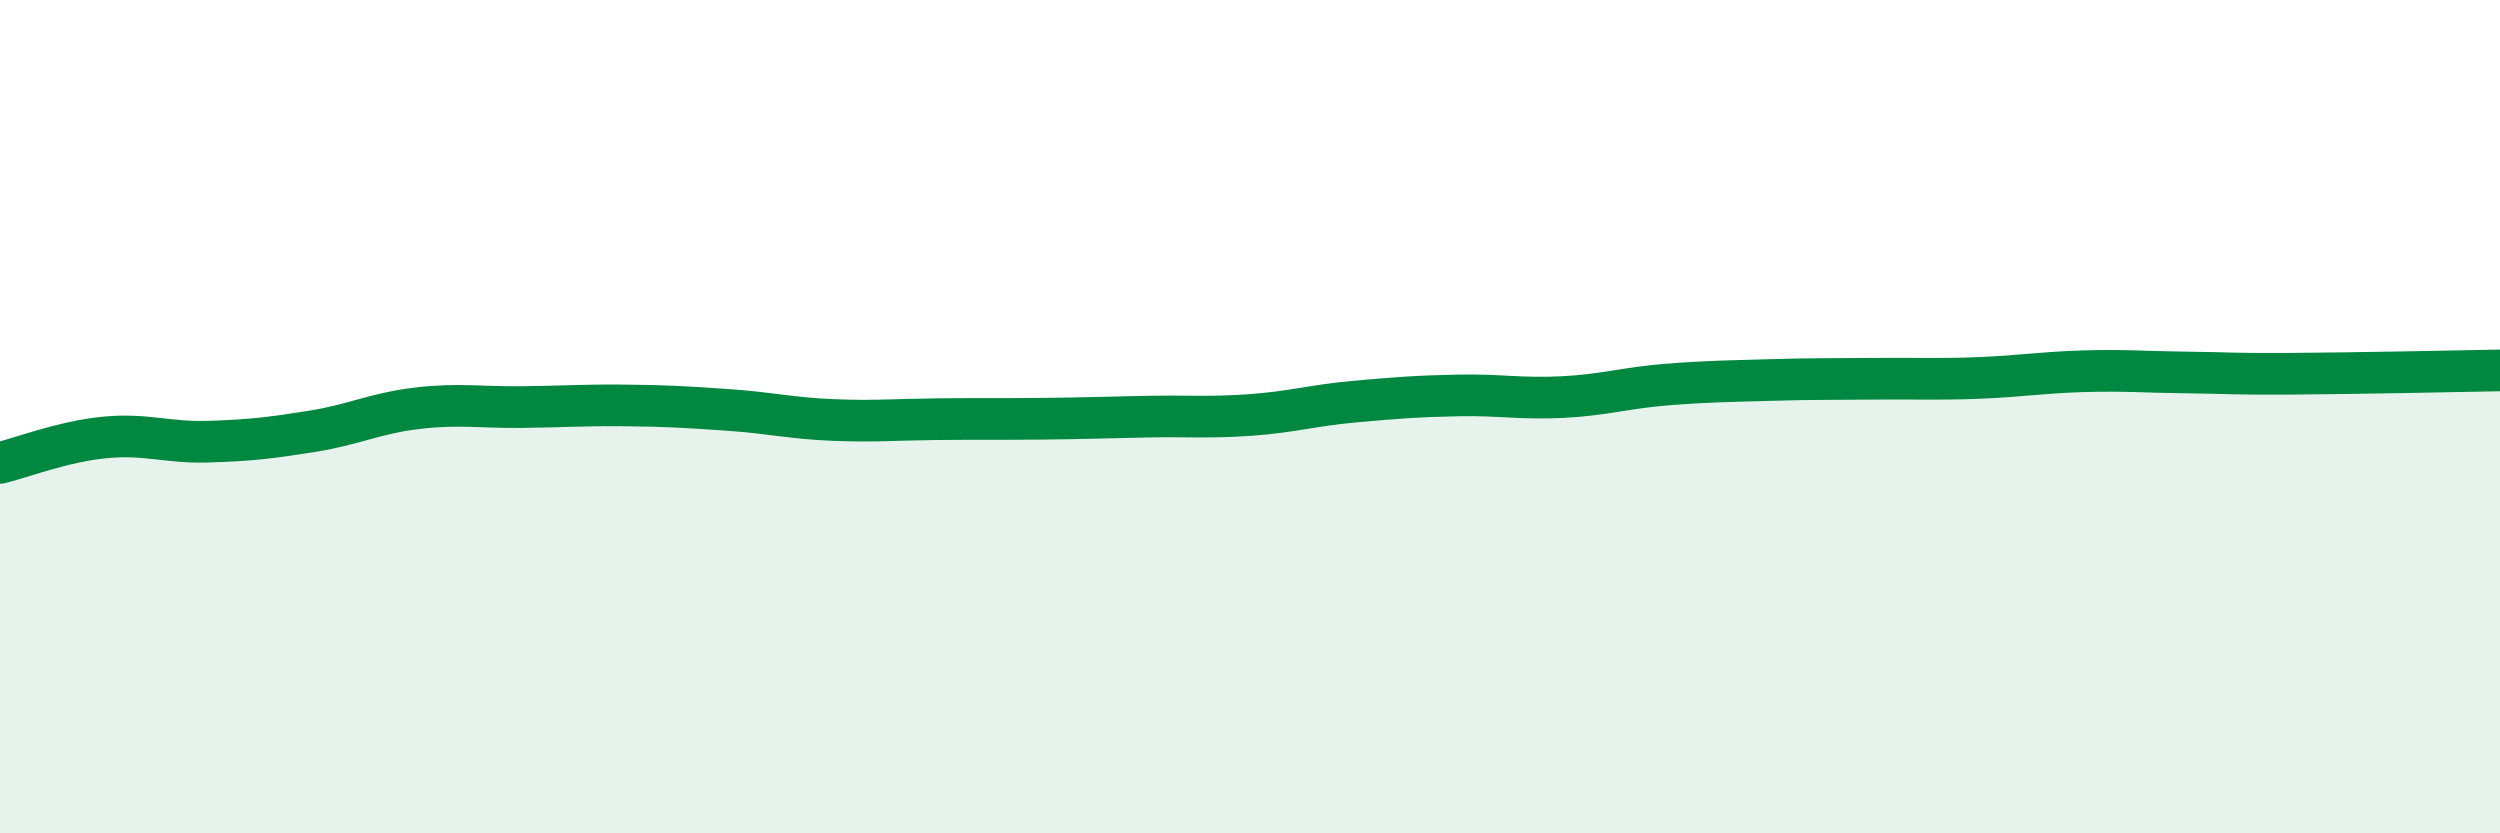
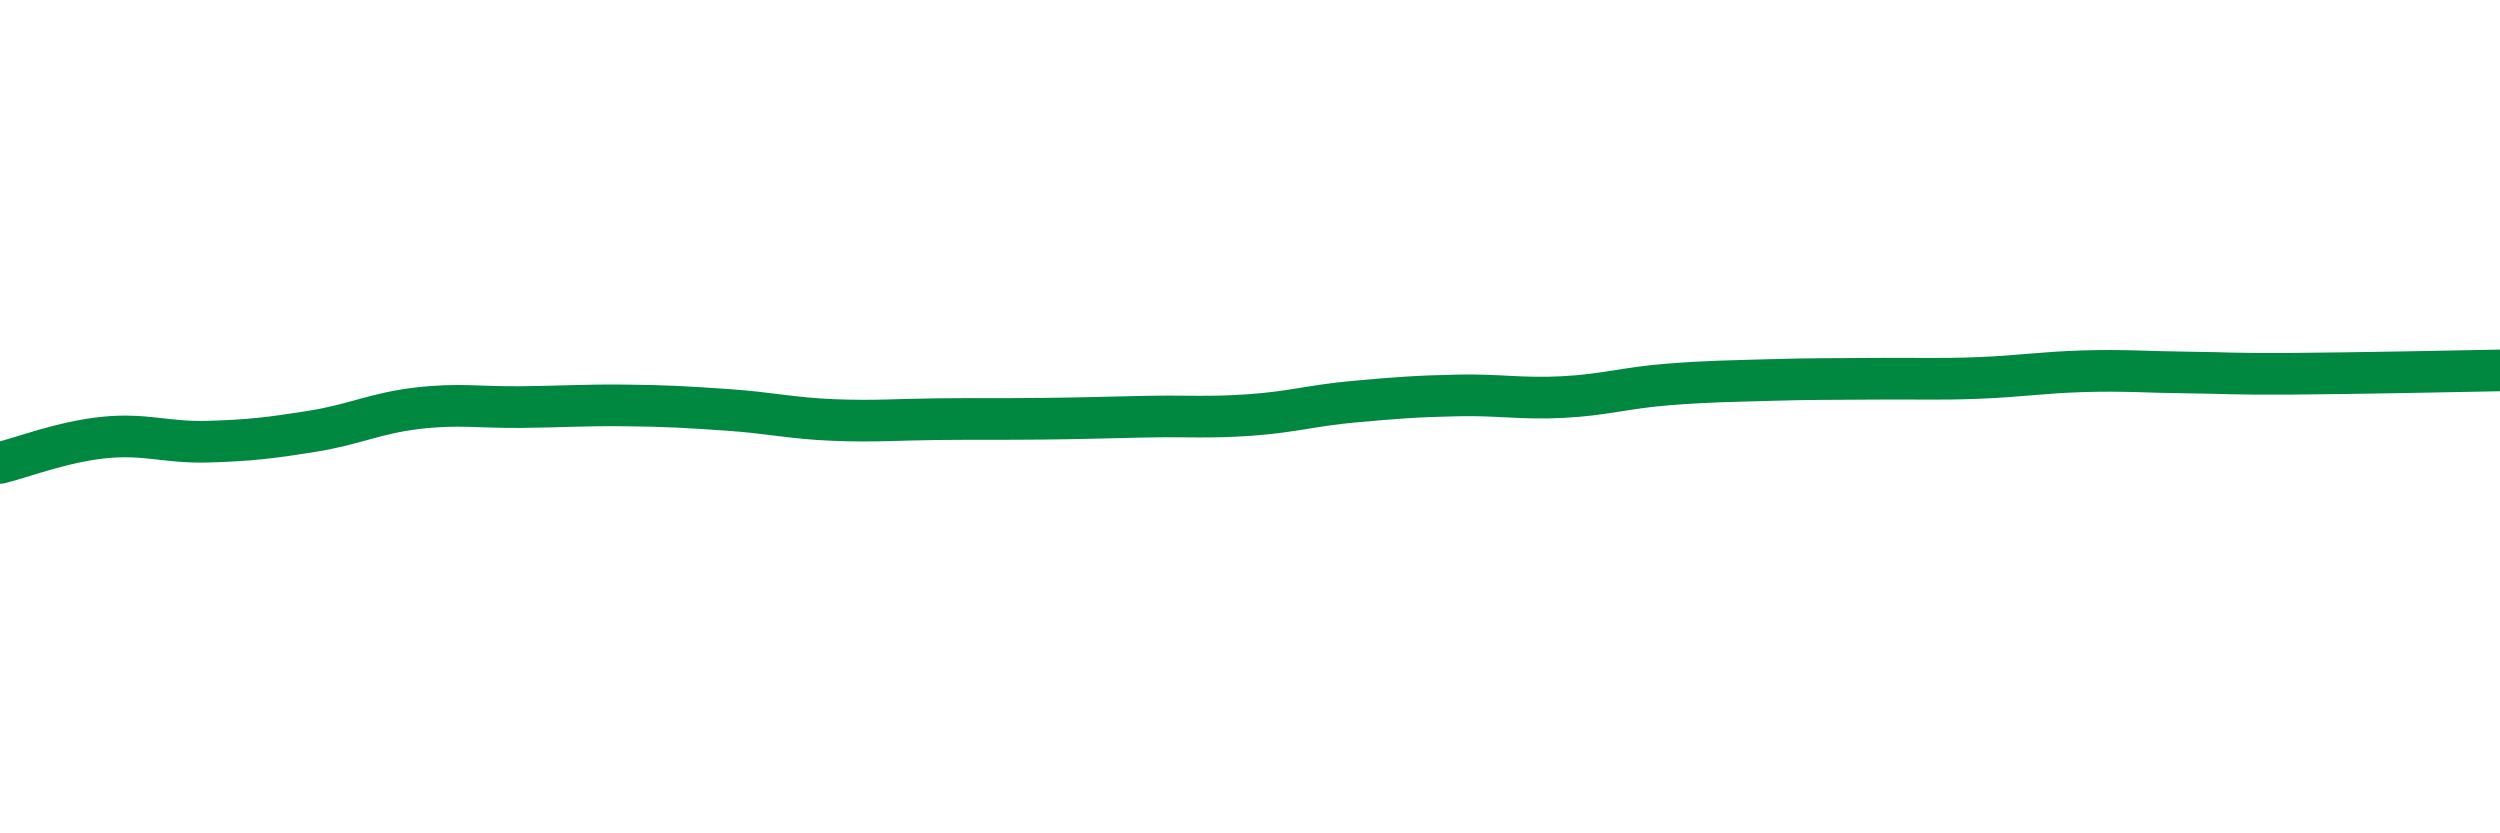
<svg xmlns="http://www.w3.org/2000/svg" width="60" height="20" viewBox="0 0 60 20">
-   <path d="M 0,11.11 C 0.5,10.99 1.5,10.6 2.5,10.5 C 3.5,10.4 4,10.63 5,10.6 C 6,10.57 6.5,10.51 7.5,10.35 C 8.5,10.19 9,9.92 10,9.8 C 11,9.68 11.5,9.78 12.5,9.77 C 13.5,9.76 14,9.72 15,9.73 C 16,9.74 16.5,9.77 17.5,9.84 C 18.5,9.91 19,10.04 20,10.08 C 21,10.12 21.5,10.07 22.5,10.06 C 23.5,10.05 24,10.06 25,10.05 C 26,10.04 26.5,10.02 27.5,10 C 28.5,9.98 29,10.03 30,9.96 C 31,9.89 31.5,9.73 32.5,9.64 C 33.5,9.55 34,9.51 35,9.49 C 36,9.47 36.5,9.58 37.5,9.53 C 38.5,9.48 39,9.31 40,9.23 C 41,9.15 41.5,9.15 42.5,9.12 C 43.5,9.09 44,9.1 45,9.09 C 46,9.08 46.5,9.11 47.5,9.07 C 48.5,9.03 49,8.94 50,8.91 C 51,8.88 51.5,8.93 52.5,8.94 C 53.5,8.95 53.5,8.98 55,8.97 C 56.5,8.96 59,8.91 60,8.89L60 20L0 20Z" fill="#008740" opacity="0.1" stroke-linecap="round" stroke-linejoin="round" />
  <path d="M 0,11.11 C 0.5,10.99 1.5,10.6 2.5,10.5 C 3.5,10.4 4,10.63 5,10.6 C 6,10.57 6.5,10.51 7.5,10.35 C 8.5,10.19 9,9.92 10,9.8 C 11,9.68 11.5,9.78 12.5,9.77 C 13.5,9.76 14,9.72 15,9.73 C 16,9.74 16.5,9.77 17.5,9.84 C 18.5,9.91 19,10.04 20,10.08 C 21,10.12 21.5,10.07 22.5,10.06 C 23.5,10.05 24,10.06 25,10.05 C 26,10.04 26.5,10.02 27.5,10 C 28.5,9.98 29,10.03 30,9.96 C 31,9.89 31.5,9.73 32.5,9.64 C 33.5,9.55 34,9.51 35,9.49 C 36,9.47 36.5,9.58 37.5,9.53 C 38.5,9.48 39,9.31 40,9.23 C 41,9.15 41.5,9.15 42.5,9.12 C 43.5,9.09 44,9.1 45,9.09 C 46,9.08 46.5,9.11 47.5,9.07 C 48.5,9.03 49,8.94 50,8.91 C 51,8.88 51.5,8.93 52.5,8.94 C 53.5,8.95 53.5,8.98 55,8.97 C 56.5,8.96 59,8.91 60,8.89" stroke="#008740" stroke-width="1" fill="none" stroke-linecap="round" stroke-linejoin="round" />
</svg>